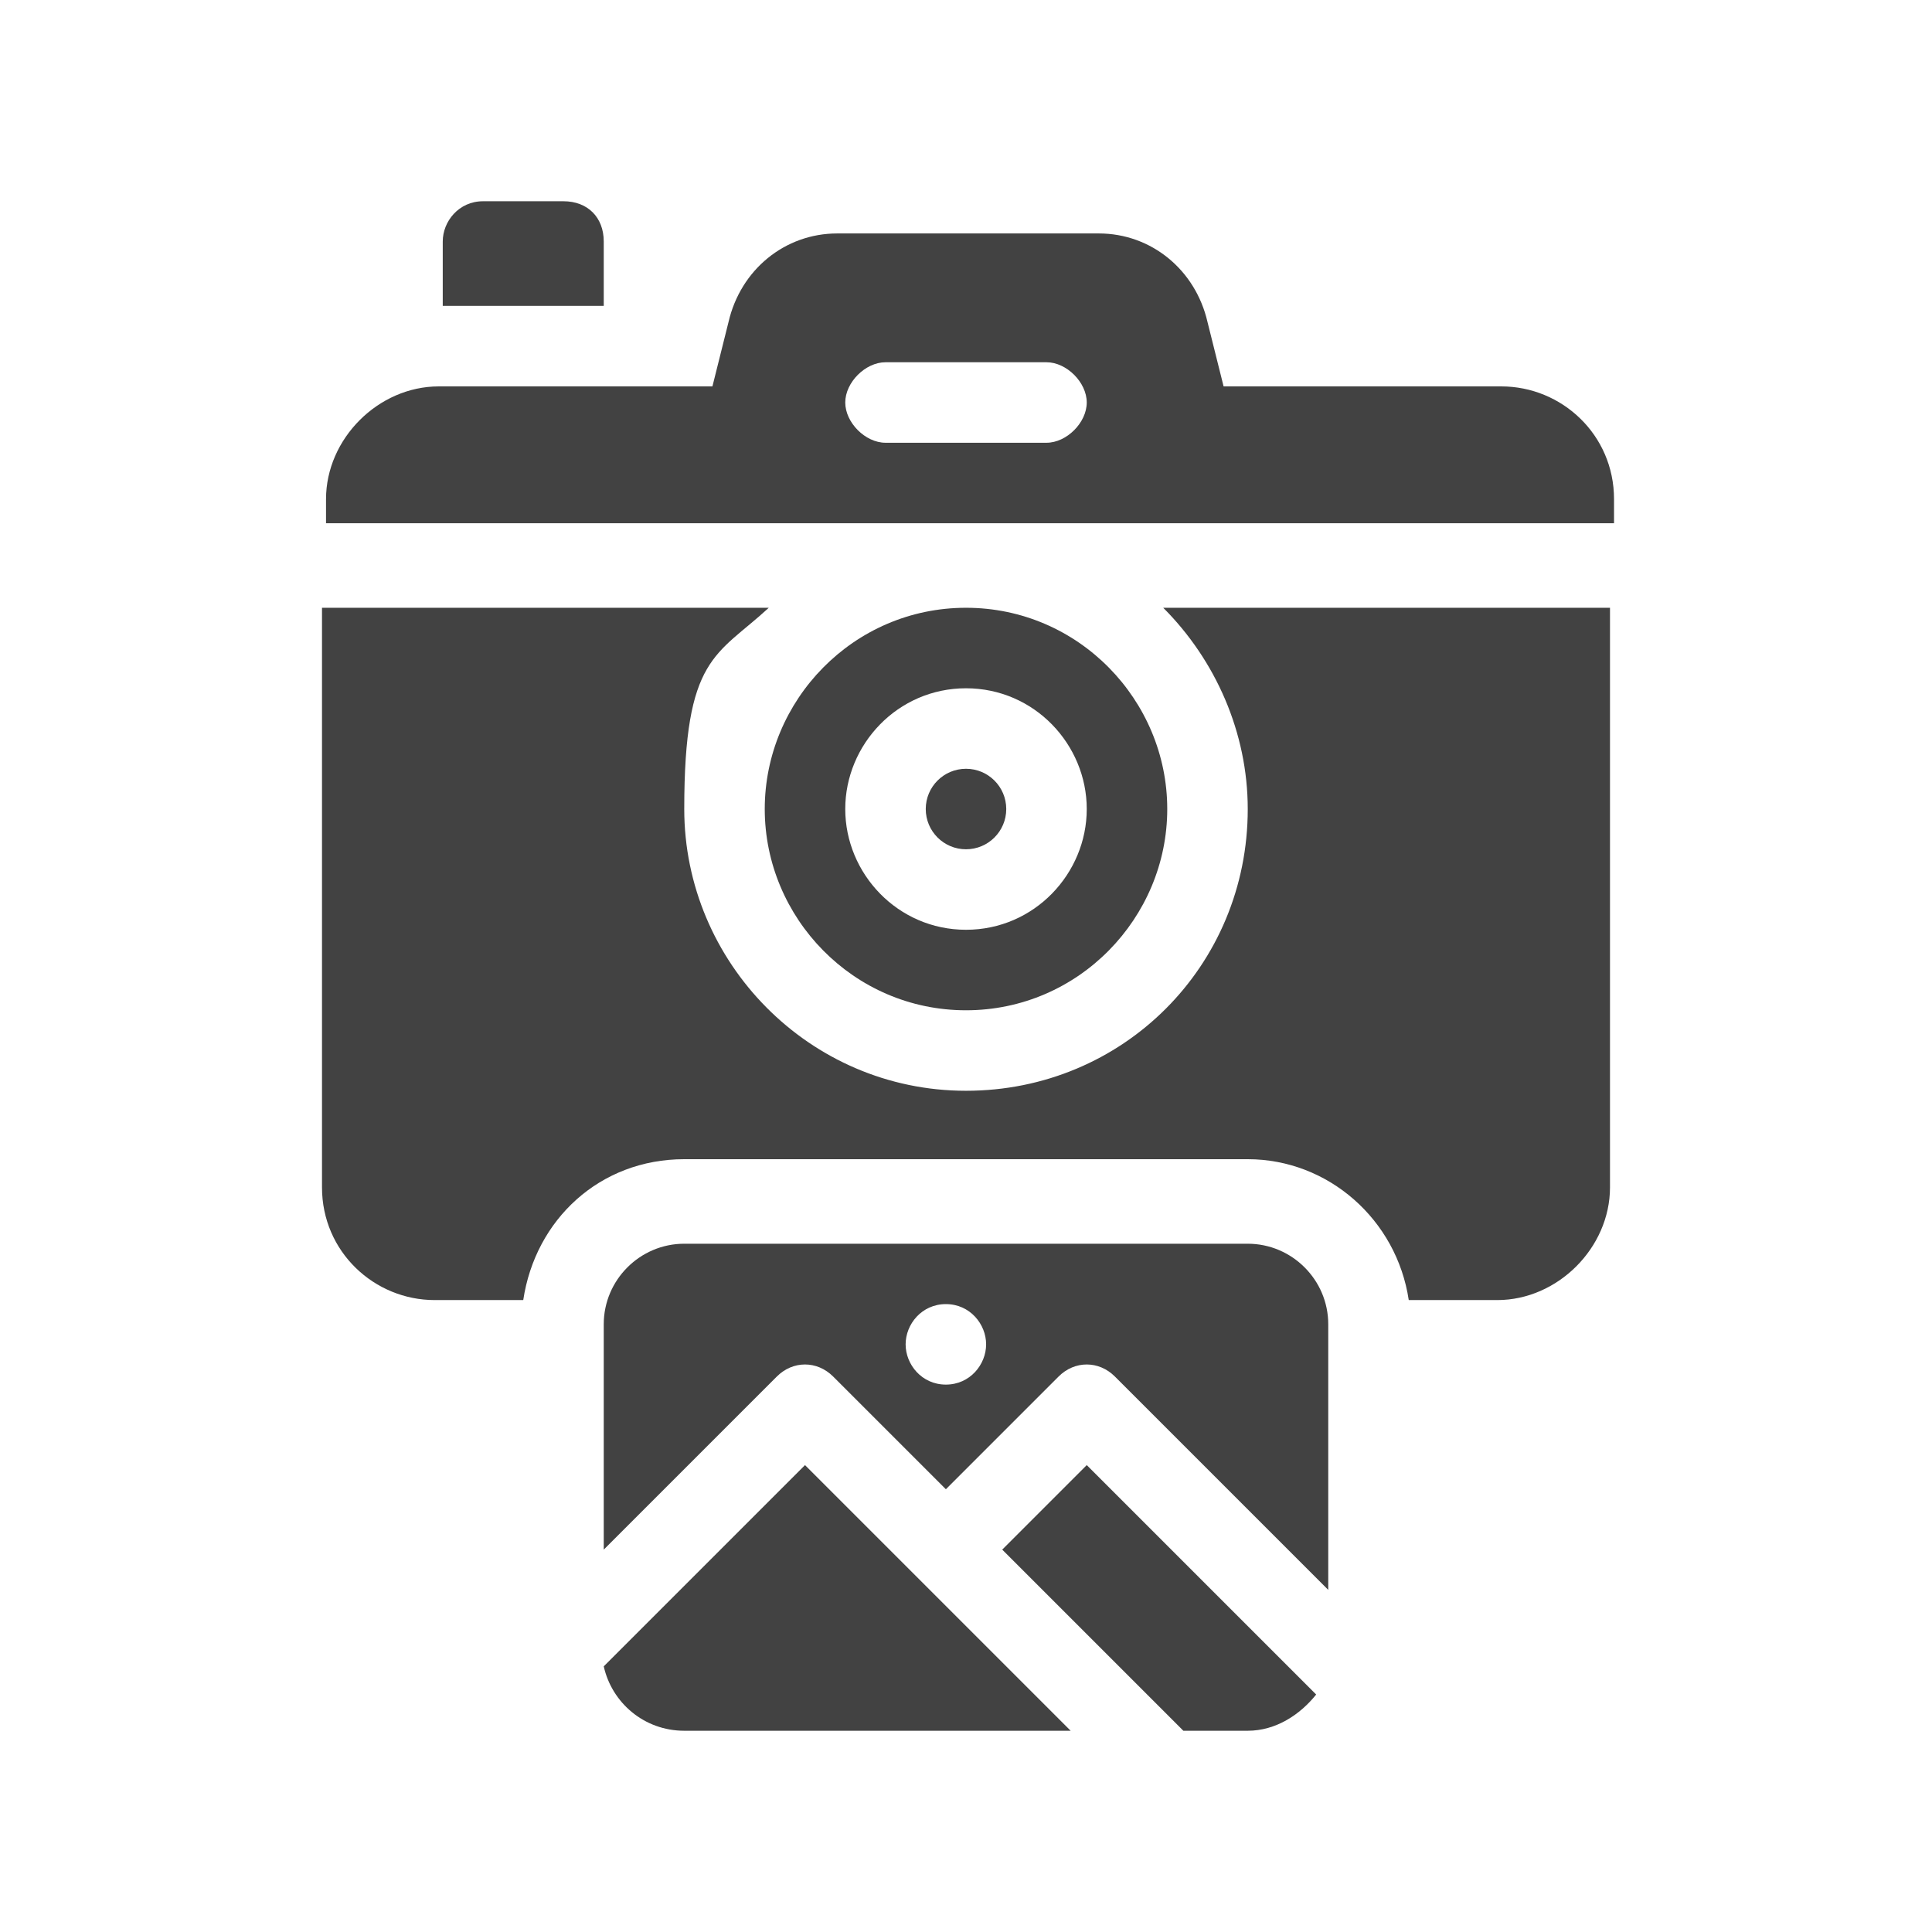
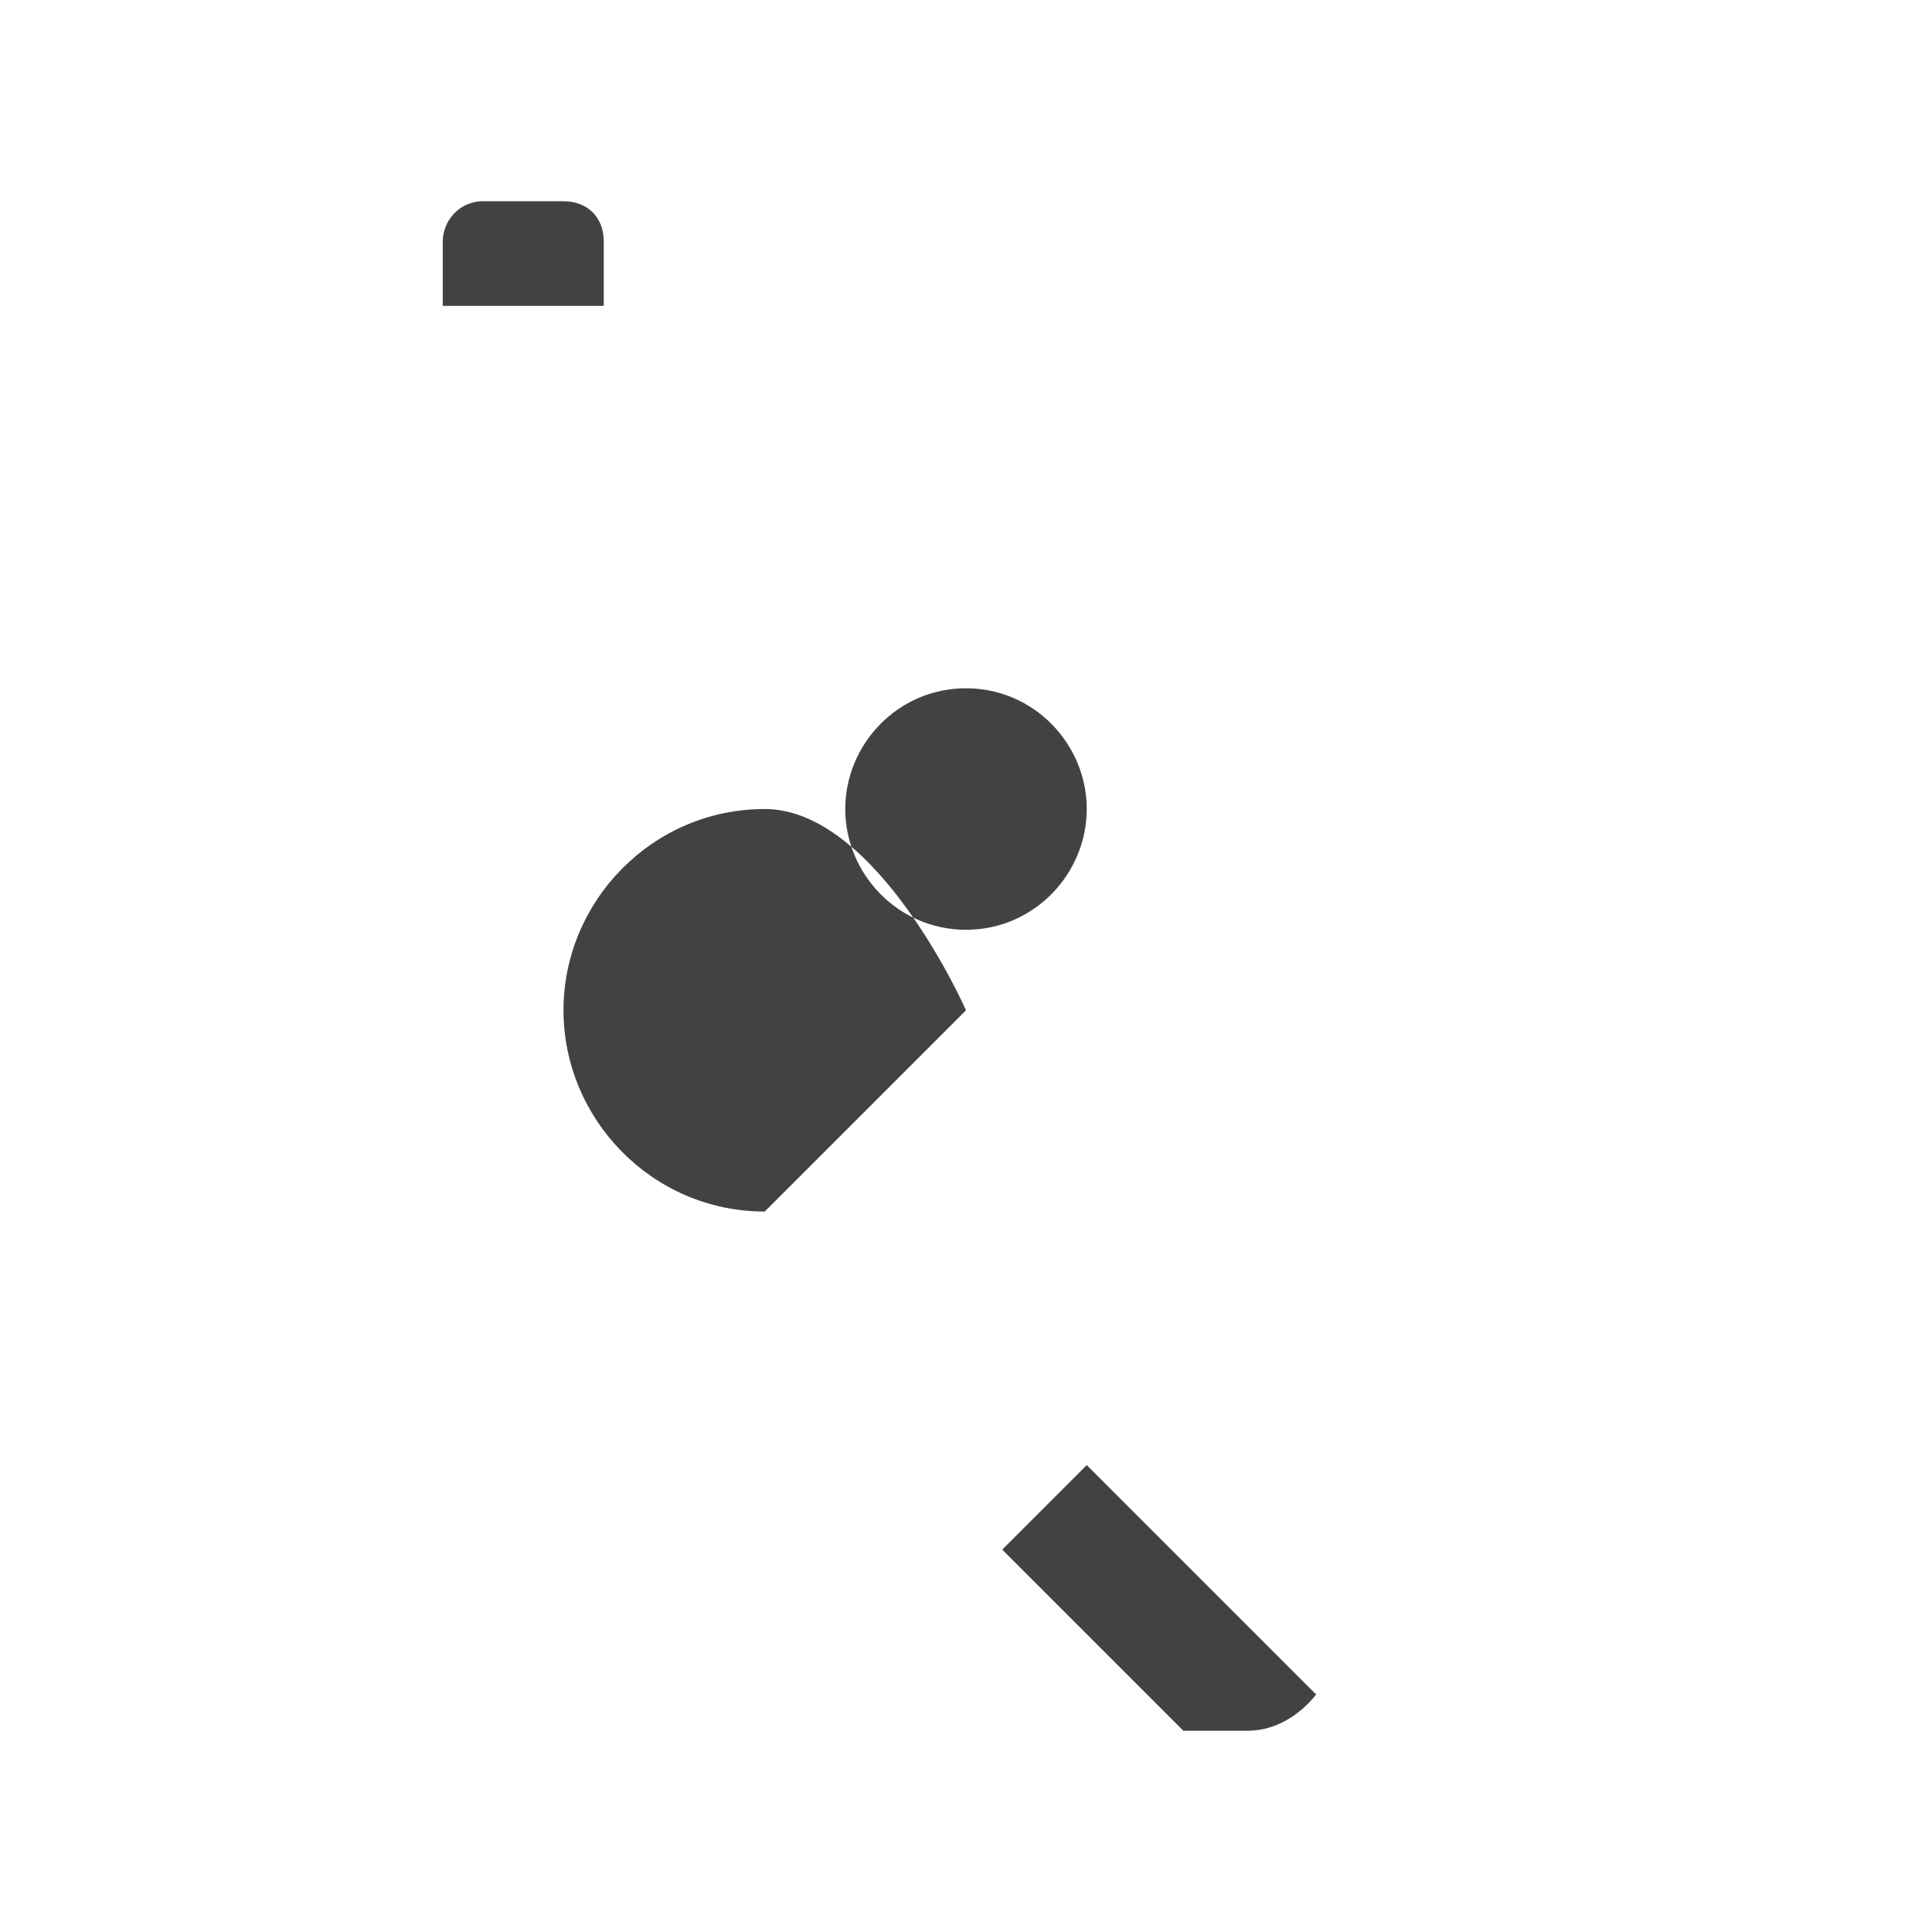
<svg xmlns="http://www.w3.org/2000/svg" version="1.1" viewBox="0 0 48 48">
  <defs>
    <style>
      .cls-1 {
        fill: #424242;
      }
    </style>
  </defs>
  <g>
    <g id="uuid-1bafc5f6-9509-4e07-8051-95ada3238ff9">
      <path class="cls-1" d="M15,6c0-.6-.4-1-1-1h-2c-.6,0-1,.5-1,1v1.6h4v-1.6Z" />
      <circle class="cls-1" cx="24" cy="20.1" r="1" />
-       <path class="cls-1" d="M37.2,9.6h-6.8l-.4-1.6c-.3-1.3-1.4-2.2-2.7-2.2h-6.5c-1.3,0-2.4.9-2.7,2.2l-.4,1.6h-6.8c-1.5,0-2.8,1.3-2.8,2.8v.6h32v-.6c0-1.6-1.3-2.8-2.8-2.8h0ZM26,11h-4c-.5,0-1-.5-1-1s.5-1,1-1h4c.5,0,1,.5,1,1s-.5,1-1,1Z" />
-       <path class="cls-1" d="M31,20.1c0,3.9-3.1,7-7,7s-7-3.2-7-7,.8-3.8,2.1-5h-11.1v14.4c0,1.6,1.3,2.8,2.8,2.8h2.2c.3-2,1.9-3.5,4-3.5h14c2,0,3.7,1.5,4,3.5h2.2c1.5,0,2.8-1.3,2.8-2.8v-14.4h-11.1c1.3,1.3,2.1,3.1,2.1,5Z" />
-       <path class="cls-1" d="M24,25.1c2.8,0,5-2.3,5-5s-2.2-5-5-5-5,2.3-5,5,2.2,5,5,5ZM24,17.1c1.7,0,3,1.4,3,3s-1.3,3-3,3-3-1.4-3-3,1.3-3,3-3Z" />
-       <path class="cls-1" d="M31,30.9h-14c-1.1,0-2,.9-2,2v5.6l4.3-4.3c.4-.4,1-.4,1.4,0l2.8,2.8,2.8-2.8c.4-.4,1-.4,1.4,0l5.3,5.3v-6.6c0-1.1-.9-2-2-2ZM23.5,34.4c-.6,0-1-.5-1-1s.4-1,1-1,1,.5,1,1-.4,1-1,1Z" />
+       <path class="cls-1" d="M24,25.1s-2.2-5-5-5-5,2.3-5,5,2.2,5,5,5ZM24,17.1c1.7,0,3,1.4,3,3s-1.3,3-3,3-3-1.4-3-3,1.3-3,3-3Z" />
      <path class="cls-1" d="M24.9,38.5l4.5,4.5h1.6c.7,0,1.3-.4,1.7-.9l-5.7-5.7s-2.1,2.1-2.1,2.1Z" />
-       <path class="cls-1" d="M15,41.4c.2.9,1,1.6,2,1.6h9.6l-6.6-6.6-5,5Z" />
    </g>
  </g>
</svg>